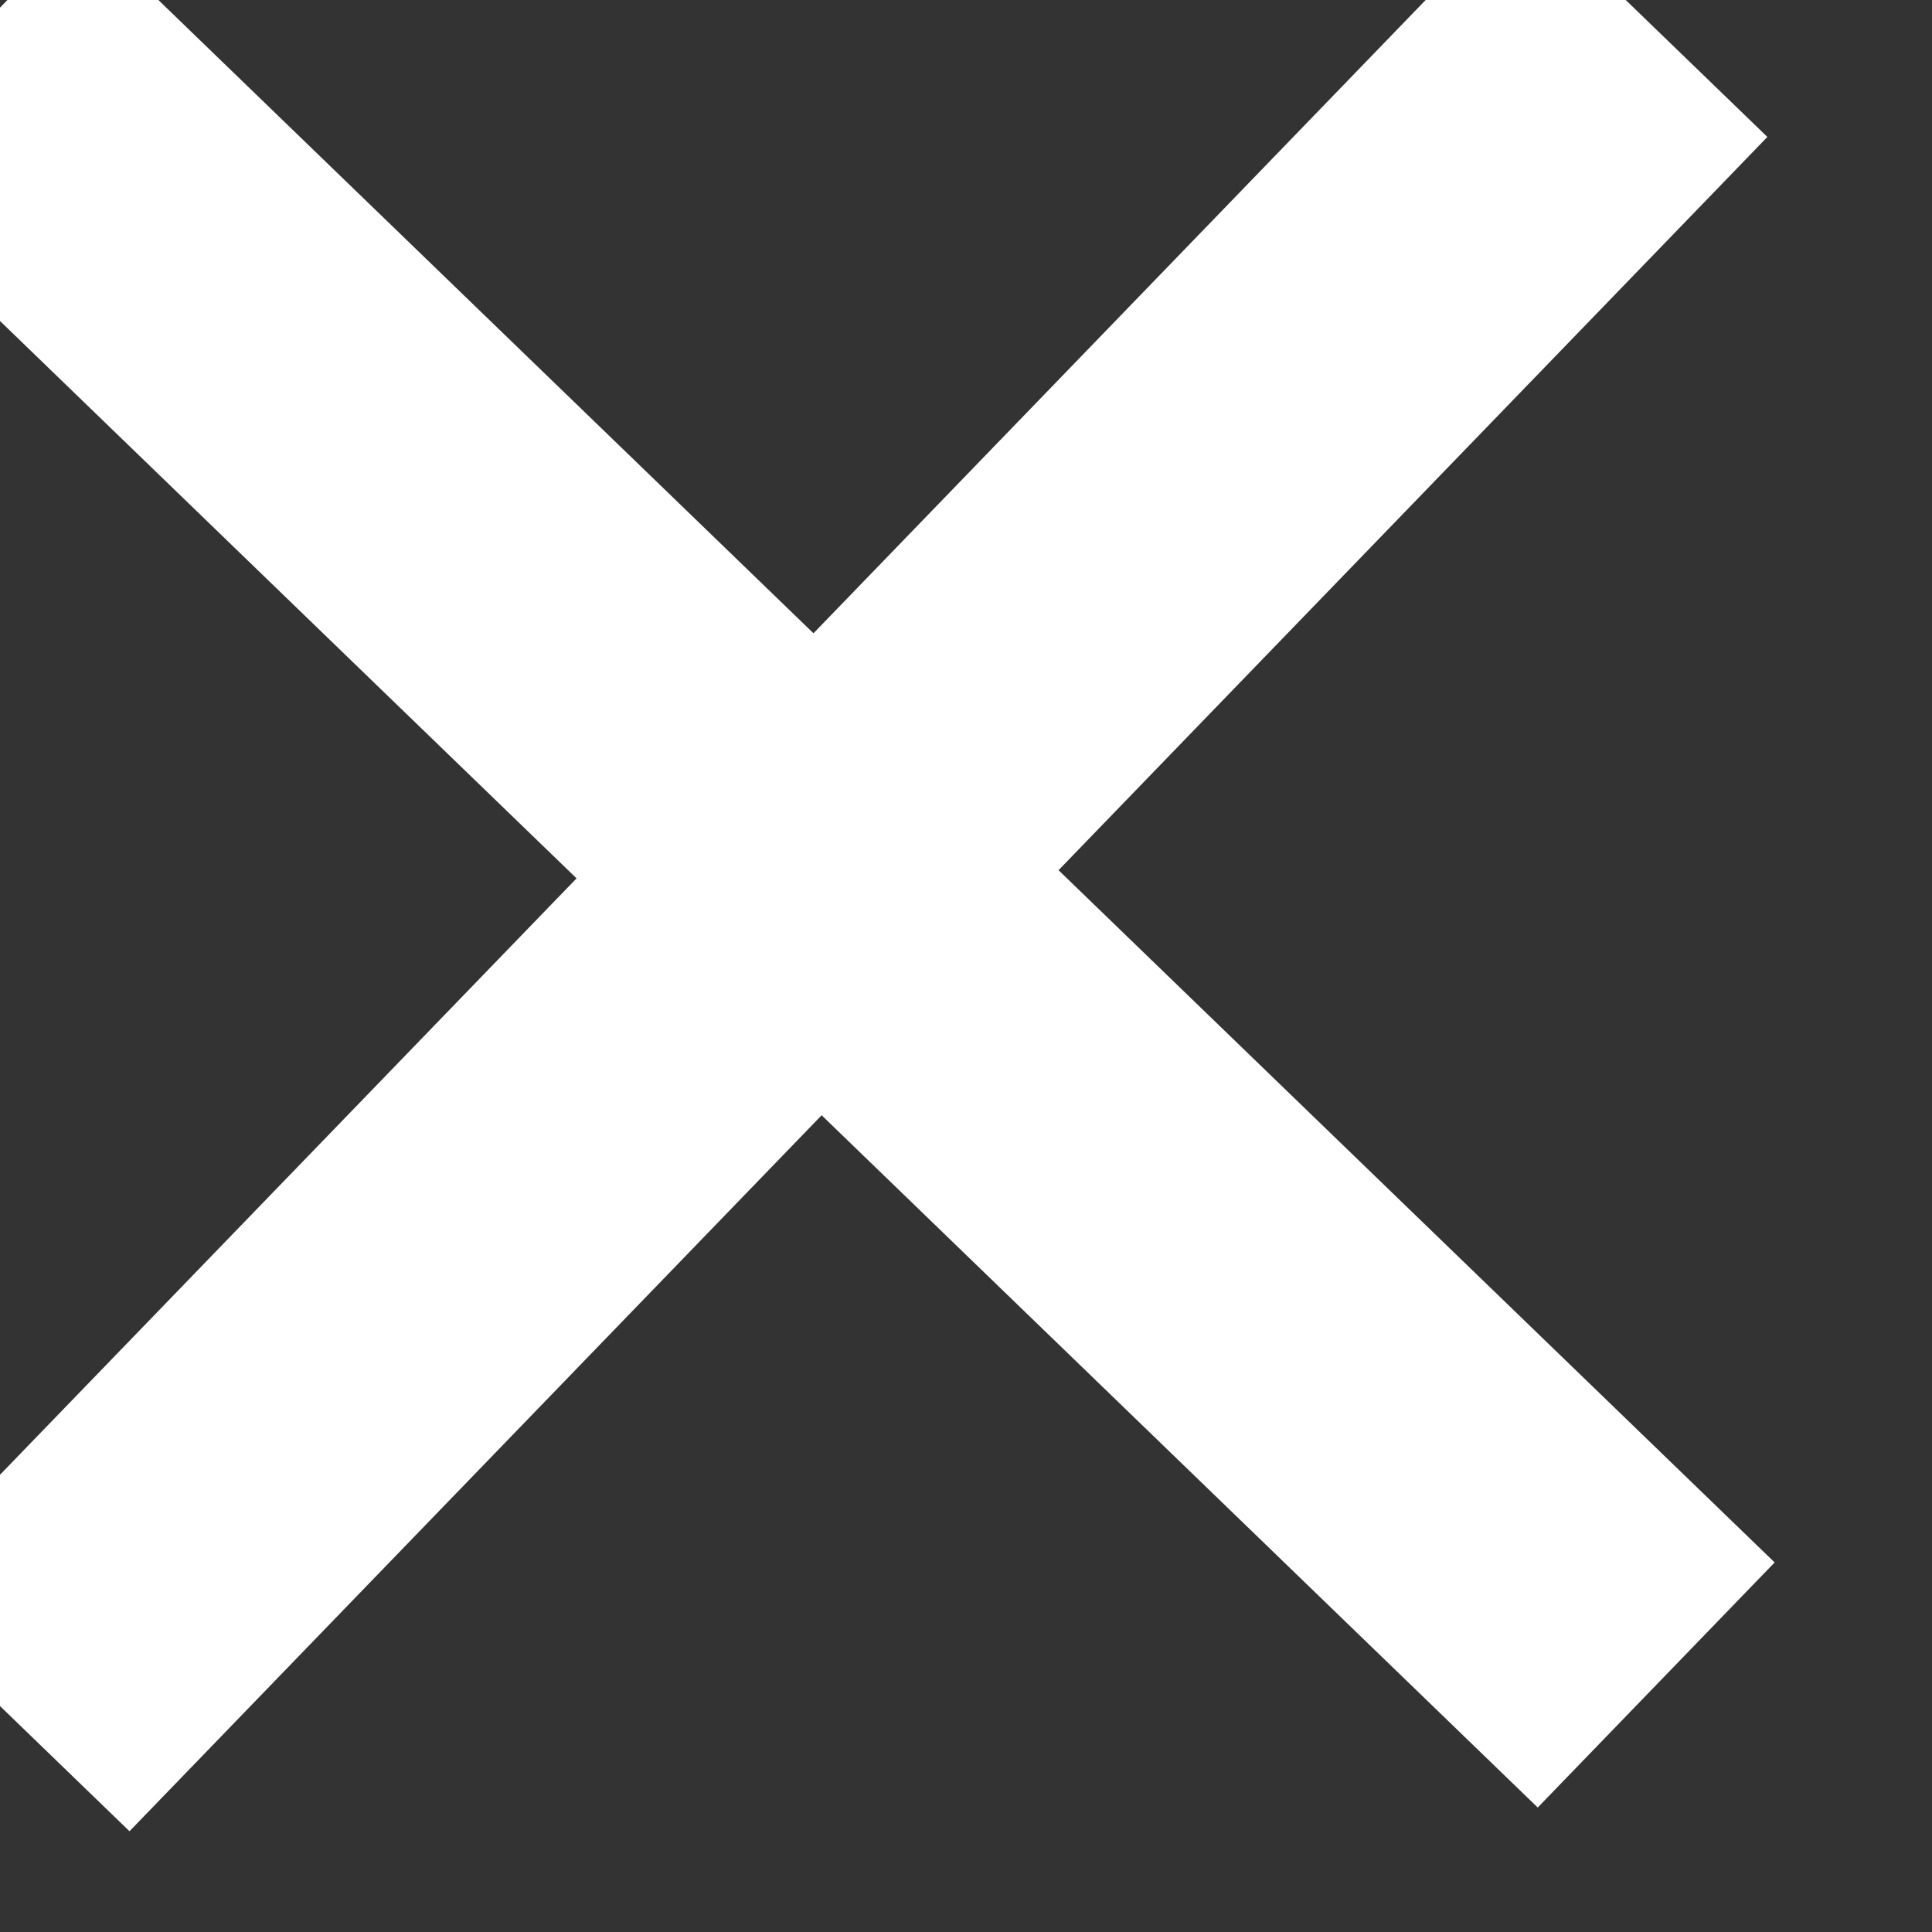
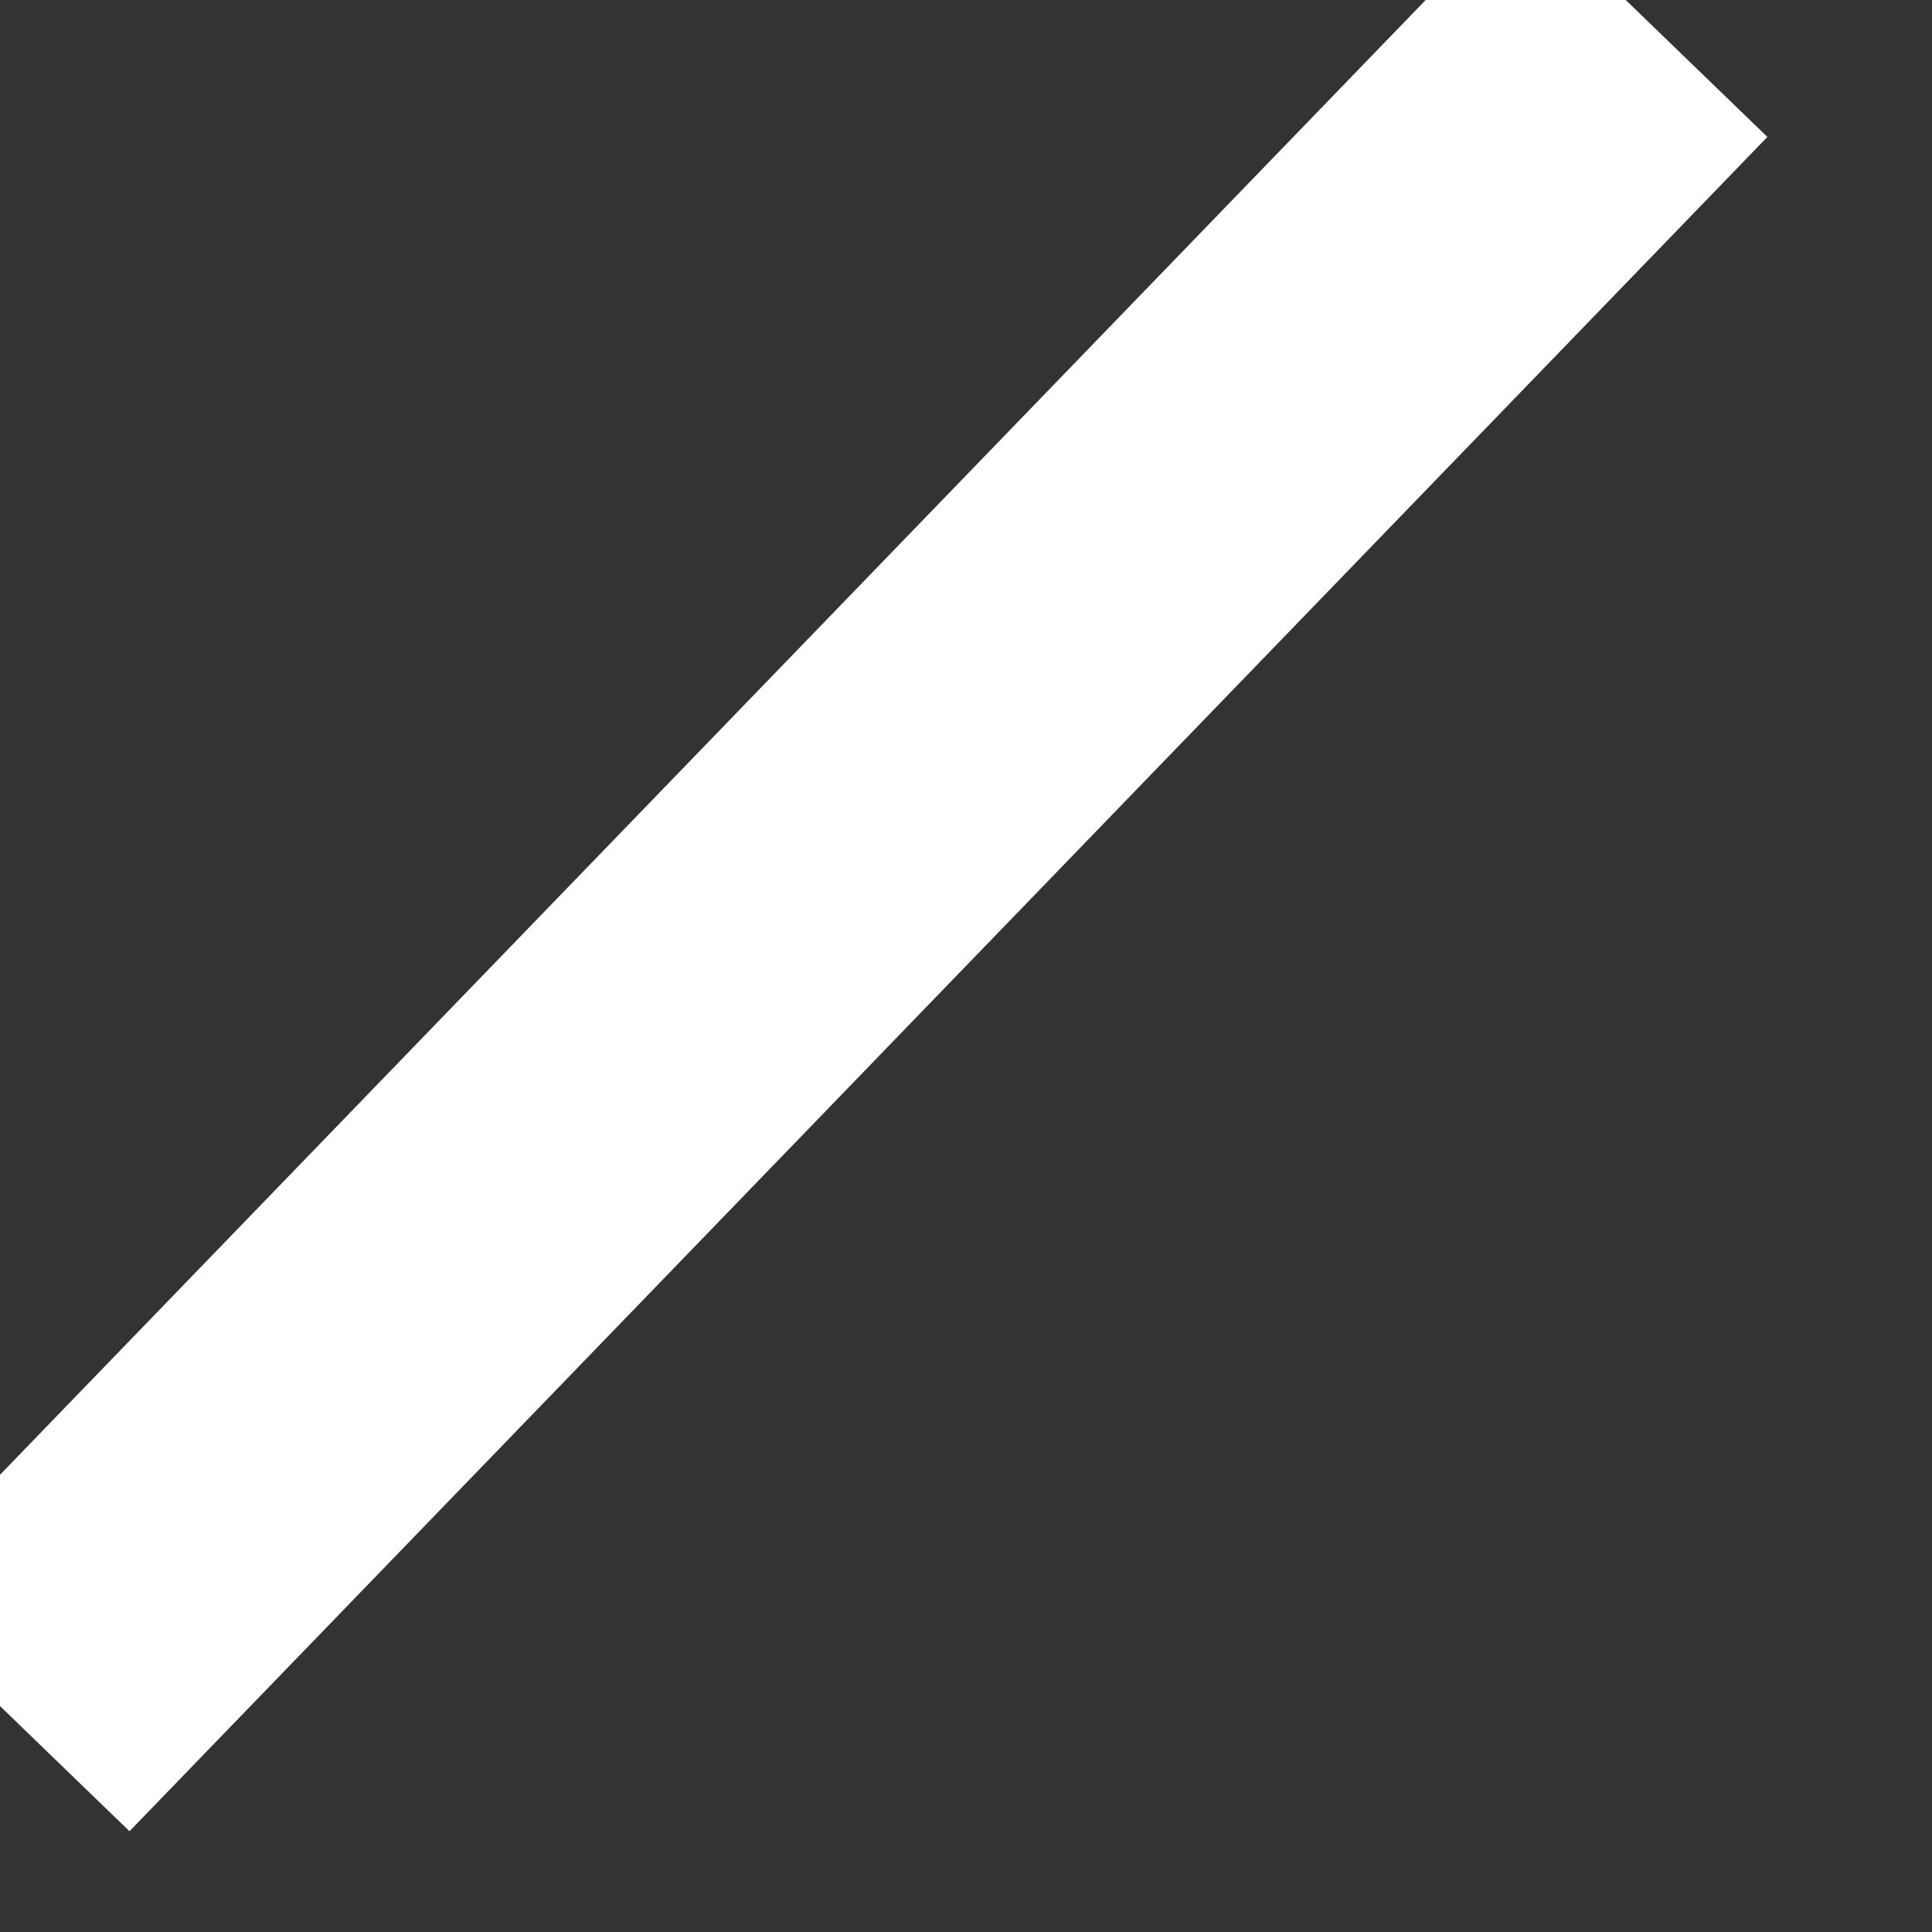
<svg xmlns="http://www.w3.org/2000/svg" width="11.336" height="11.336" viewBox="0 0 11.336 11.336">
  <rect x="0" y="0" width="11.336" height="11.336" fill="#333333" stroke="none" />
  <defs>
    <style>
            .cls-1{fill:none;stroke:#fff;stroke-width:2px}
        </style>
  </defs>
  <g id="bt_" data-name="bt +" transform="rotate(44.03 2824.286 228.854)">
    <path id="Ligne_39" d="M0 0v13.827" class="cls-1" data-name="Ligne 39" transform="translate(641.645 2020.661)" />
-     <path id="Tracé_927" d="M0 0v13.827" class="cls-1" data-name="Tracé 927" transform="rotate(90 -689.578 1338.067)" />
  </g>
</svg>